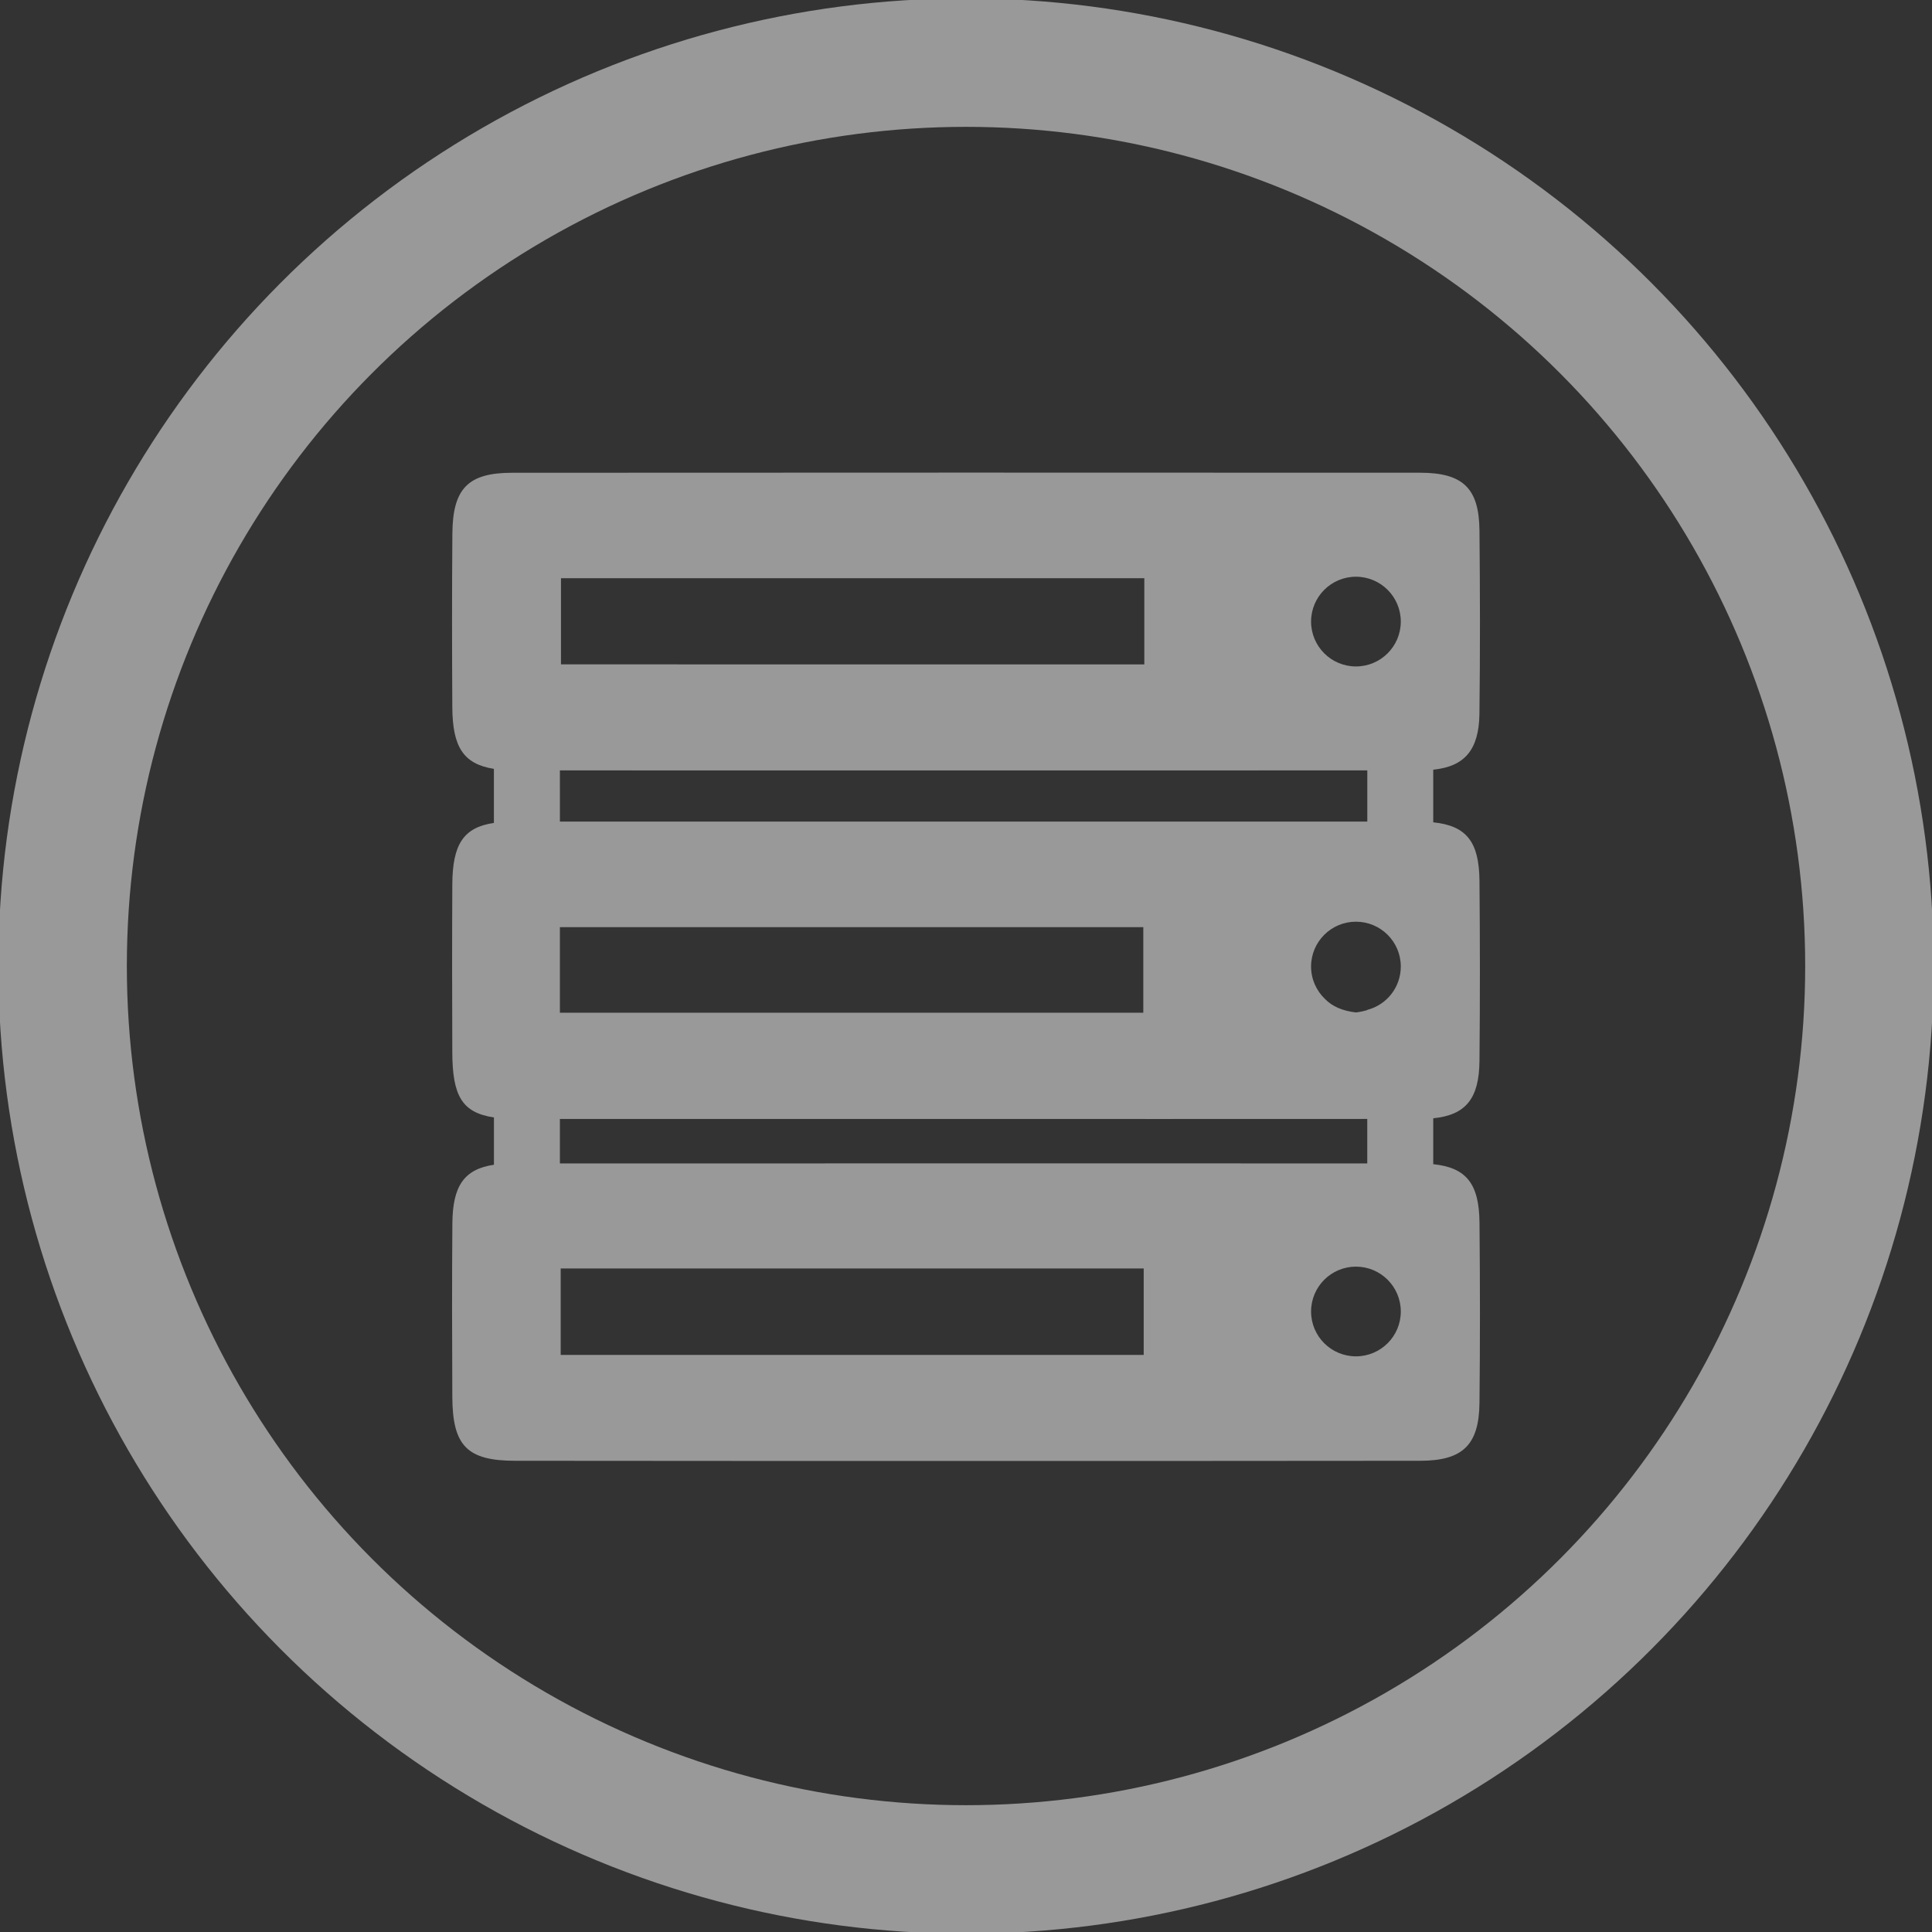
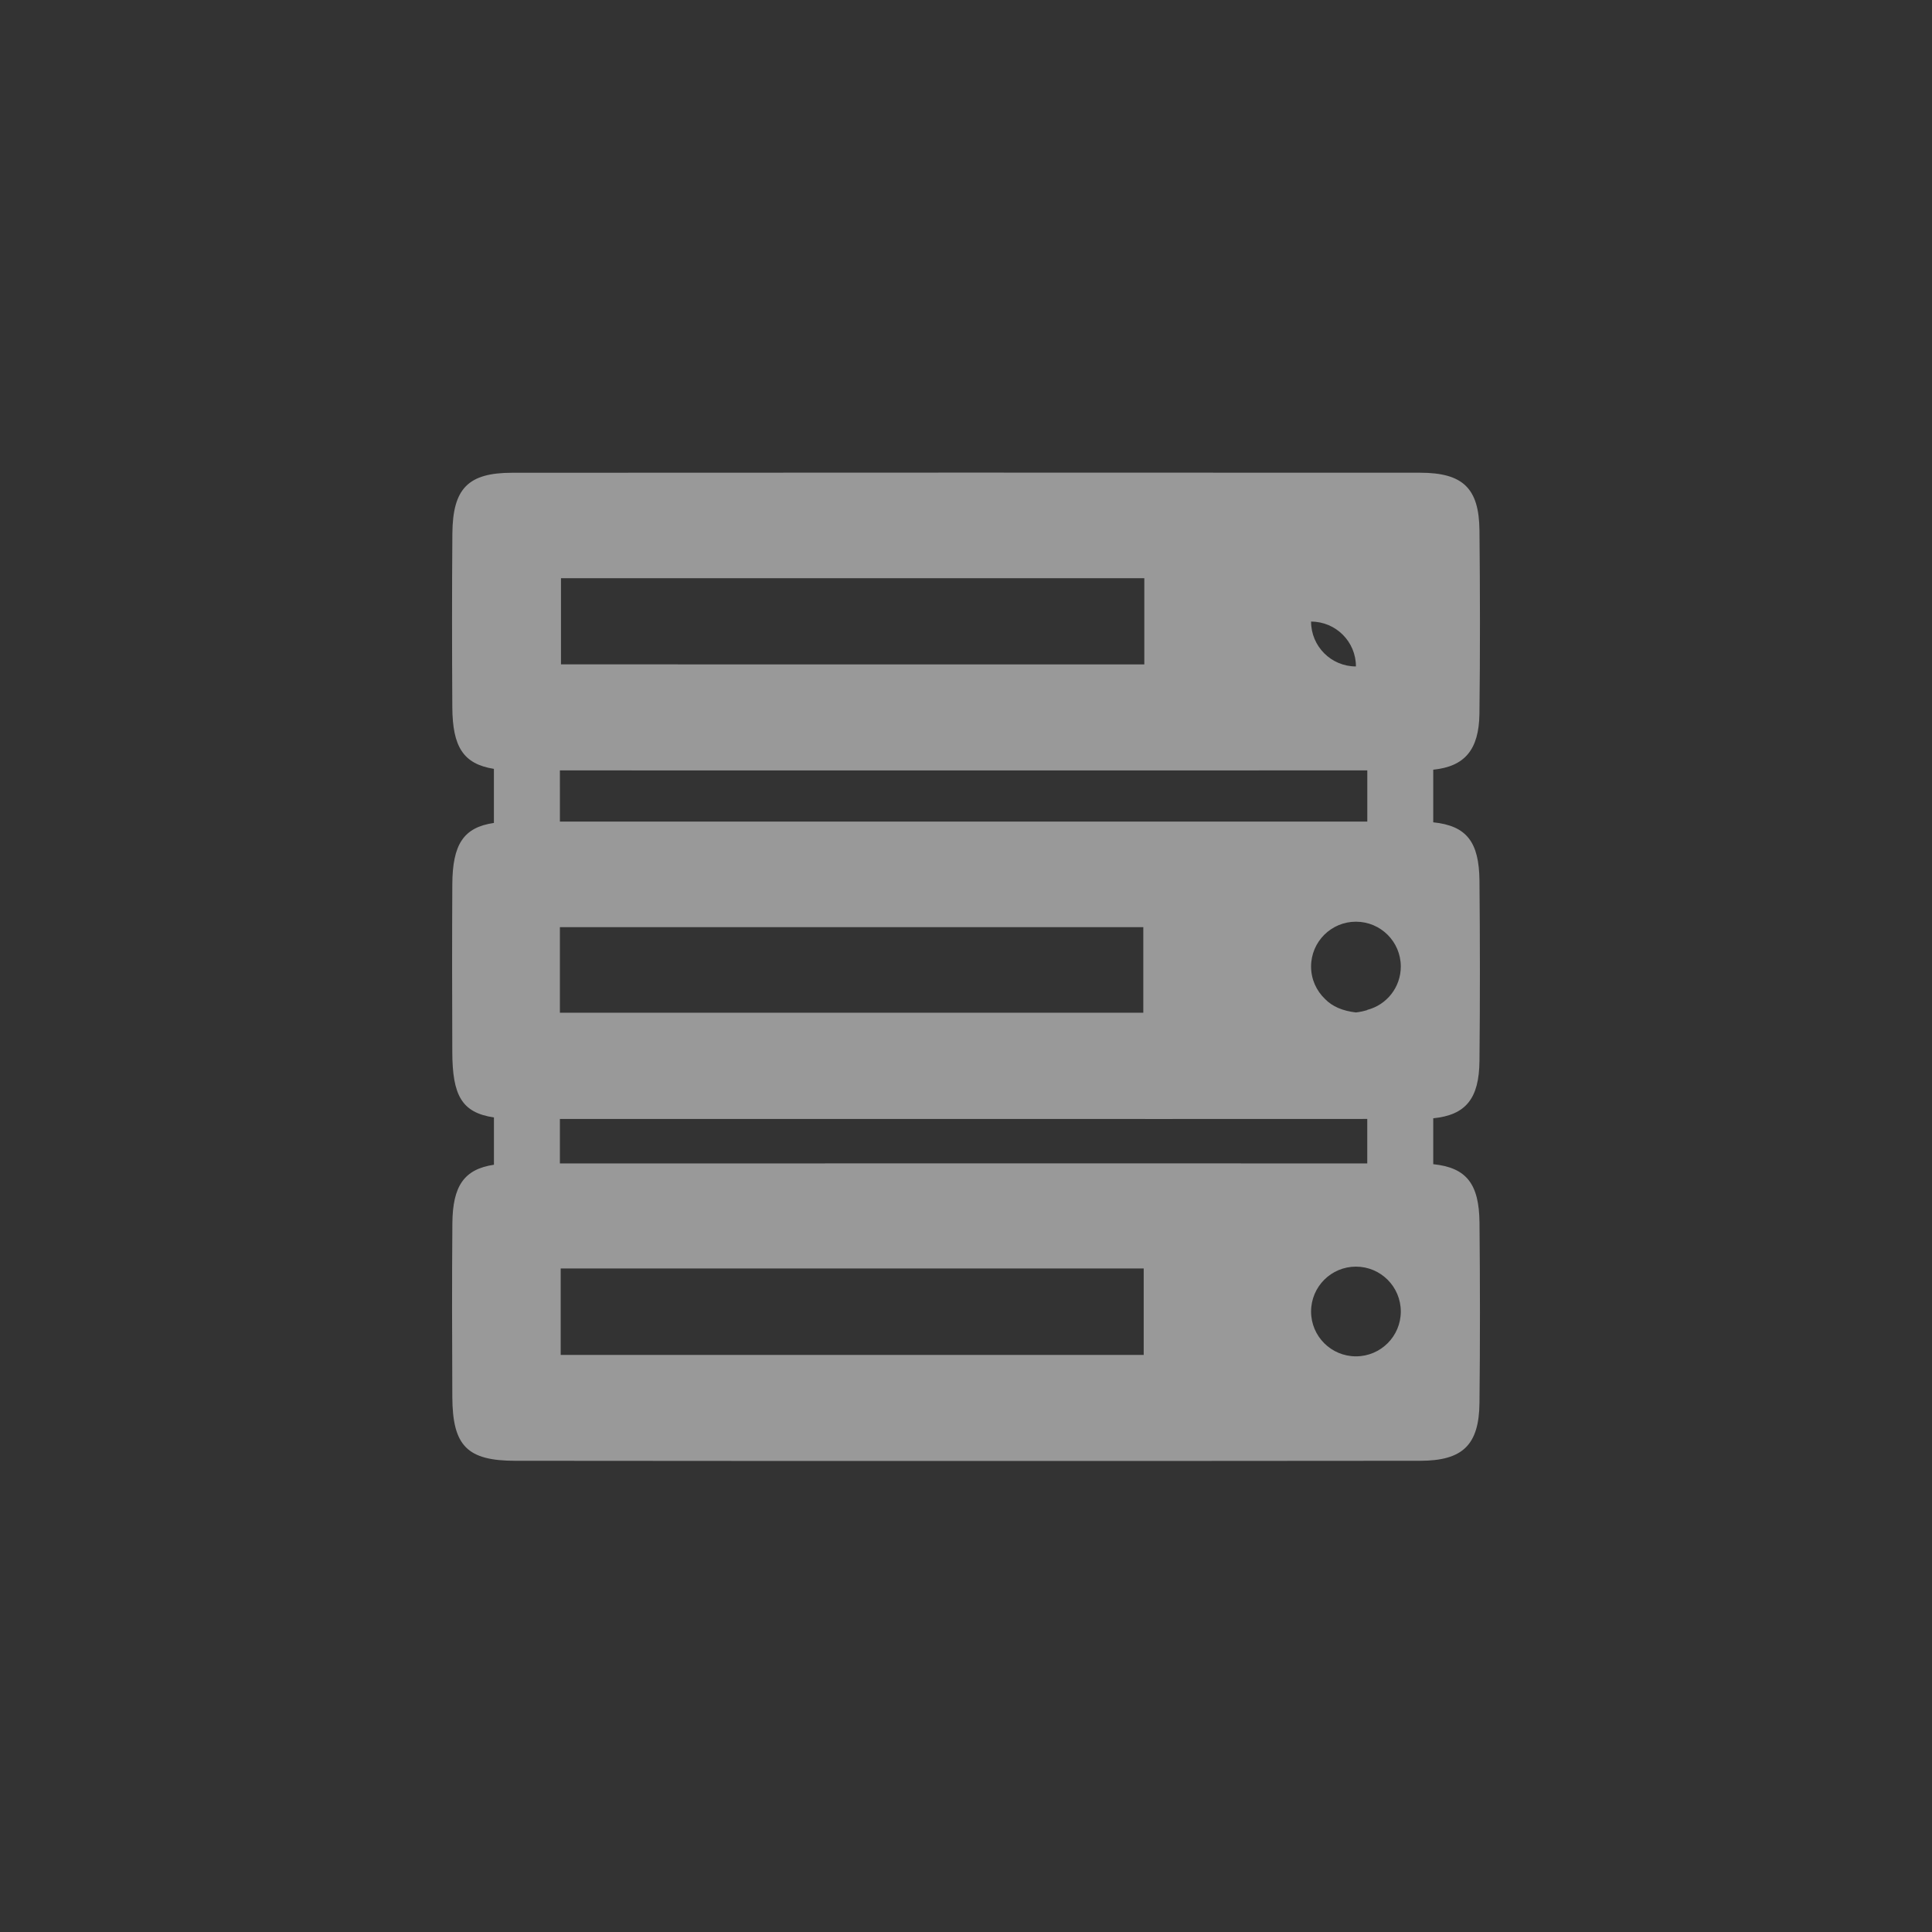
<svg xmlns="http://www.w3.org/2000/svg" version="1.1" id="Ebene_1" x="0px" y="0px" width="100px" height="100px" viewBox="0 20 100 100" enable-background="new 0 20 100 100" xml:space="preserve">
  <rect x="0" y="20" width="100" height="100" fill="#333333" stroke="none" />
  <rect y="20" display="none" fill="#FF0000" width="100" height="100" />
  <g opacity="0.5">
    <g>
-       <circle fill="none" stroke="#FFFFFF" stroke-width="6.651" cx="50.001" cy="70.001" r="46.761" />
-       <path fill="#FFFFFF" d="M70.183,54.495c-1.282,0-2.322-1.04-2.322-2.322c0-1.282,1.04-2.322,2.322-2.322    c1.283,0,2.322,1.04,2.322,2.322S71.466,54.495,70.183,54.495 M70.771,72.271v0.01c-0.186,0.055-0.378,0.1-0.588,0.123    c-0.677-0.077-1.221-0.303-1.599-0.695c-0.445-0.425-0.723-1.02-0.723-1.682c0-1.281,1.04-2.32,2.322-2.32    c1.282,0,2.322,1.037,2.322,2.32C72.505,71.109,71.768,72.014,70.771,72.271 M70.183,90.204c-1.282,0-2.322-1.038-2.322-2.319    c0-1.285,1.04-2.324,2.322-2.324c1.283,0,2.322,1.039,2.322,2.324C72.505,89.166,71.466,90.204,70.183,90.204 M28.98,80.22v-2.302    c7.009,0.002,14.018,0,21.025,0c6.921,0,13.843,0.003,20.764-0.002v2.302C56.84,80.215,42.91,80.215,28.98,80.22 M59.194,90.131    H29.021v-4.475h30.177v4.475H59.194z M28.98,67.99h30.197v4.428H28.98V67.99z M28.98,59.875    c6.976,0.005,13.952,0.002,20.926,0.002c6.955,0,13.91,0.003,20.865-0.003v2.652c-13.933-0.003-27.86-0.003-41.79,0L28.98,59.875    L28.98,59.875z M29.036,49.929H59.23v4.459H29.036V49.929z M76.577,74.918c0.031-3.107,0.029-6.224,0-9.334    c-0.02-1.997-0.659-2.843-2.393-3.021v-2.724c1.638-0.165,2.363-1.042,2.391-2.88c0.039-3.167,0.033-6.332,0.002-9.5    c-0.021-2.188-0.854-2.988-3.068-2.991C57.842,44.46,42.175,44.46,26.511,44.47c-2.284,0-3.076,0.815-3.096,3.142    c-0.024,3-0.02,5.999-0.003,8.999c0.013,2.038,0.563,2.932,2.153,3.186v2.798c-1.583,0.23-2.142,1.12-2.153,3.177    c-0.016,2.888-0.012,5.777-0.001,8.667c0.004,2.261,0.487,3.15,2.155,3.4v2.448c-1.548,0.231-2.133,1.102-2.151,3.02    c-0.024,3-0.017,6.001-0.003,9.002c0.013,2.534,0.77,3.301,3.269,3.301c7.778,0.01,15.557,0.008,23.335,0.008    c7.831,0,15.666,0.003,23.497-0.008c2.195-0.003,3.043-0.82,3.064-2.998c0.034-3.111,0.031-6.224,0.001-9.335    c-0.021-1.988-0.665-2.841-2.394-3.019v-2.376C75.877,77.713,76.558,76.855,76.577,74.918" />
+       <path fill="#FFFFFF" d="M70.183,54.495c-1.282,0-2.322-1.04-2.322-2.322c1.283,0,2.322,1.04,2.322,2.322S71.466,54.495,70.183,54.495 M70.771,72.271v0.01c-0.186,0.055-0.378,0.1-0.588,0.123    c-0.677-0.077-1.221-0.303-1.599-0.695c-0.445-0.425-0.723-1.02-0.723-1.682c0-1.281,1.04-2.32,2.322-2.32    c1.282,0,2.322,1.037,2.322,2.32C72.505,71.109,71.768,72.014,70.771,72.271 M70.183,90.204c-1.282,0-2.322-1.038-2.322-2.319    c0-1.285,1.04-2.324,2.322-2.324c1.283,0,2.322,1.039,2.322,2.324C72.505,89.166,71.466,90.204,70.183,90.204 M28.98,80.22v-2.302    c7.009,0.002,14.018,0,21.025,0c6.921,0,13.843,0.003,20.764-0.002v2.302C56.84,80.215,42.91,80.215,28.98,80.22 M59.194,90.131    H29.021v-4.475h30.177v4.475H59.194z M28.98,67.99h30.197v4.428H28.98V67.99z M28.98,59.875    c6.976,0.005,13.952,0.002,20.926,0.002c6.955,0,13.91,0.003,20.865-0.003v2.652c-13.933-0.003-27.86-0.003-41.79,0L28.98,59.875    L28.98,59.875z M29.036,49.929H59.23v4.459H29.036V49.929z M76.577,74.918c0.031-3.107,0.029-6.224,0-9.334    c-0.02-1.997-0.659-2.843-2.393-3.021v-2.724c1.638-0.165,2.363-1.042,2.391-2.88c0.039-3.167,0.033-6.332,0.002-9.5    c-0.021-2.188-0.854-2.988-3.068-2.991C57.842,44.46,42.175,44.46,26.511,44.47c-2.284,0-3.076,0.815-3.096,3.142    c-0.024,3-0.02,5.999-0.003,8.999c0.013,2.038,0.563,2.932,2.153,3.186v2.798c-1.583,0.23-2.142,1.12-2.153,3.177    c-0.016,2.888-0.012,5.777-0.001,8.667c0.004,2.261,0.487,3.15,2.155,3.4v2.448c-1.548,0.231-2.133,1.102-2.151,3.02    c-0.024,3-0.017,6.001-0.003,9.002c0.013,2.534,0.77,3.301,3.269,3.301c7.778,0.01,15.557,0.008,23.335,0.008    c7.831,0,15.666,0.003,23.497-0.008c2.195-0.003,3.043-0.82,3.064-2.998c0.034-3.111,0.031-6.224,0.001-9.335    c-0.021-1.988-0.665-2.841-2.394-3.019v-2.376C75.877,77.713,76.558,76.855,76.577,74.918" />
    </g>
  </g>
</svg>